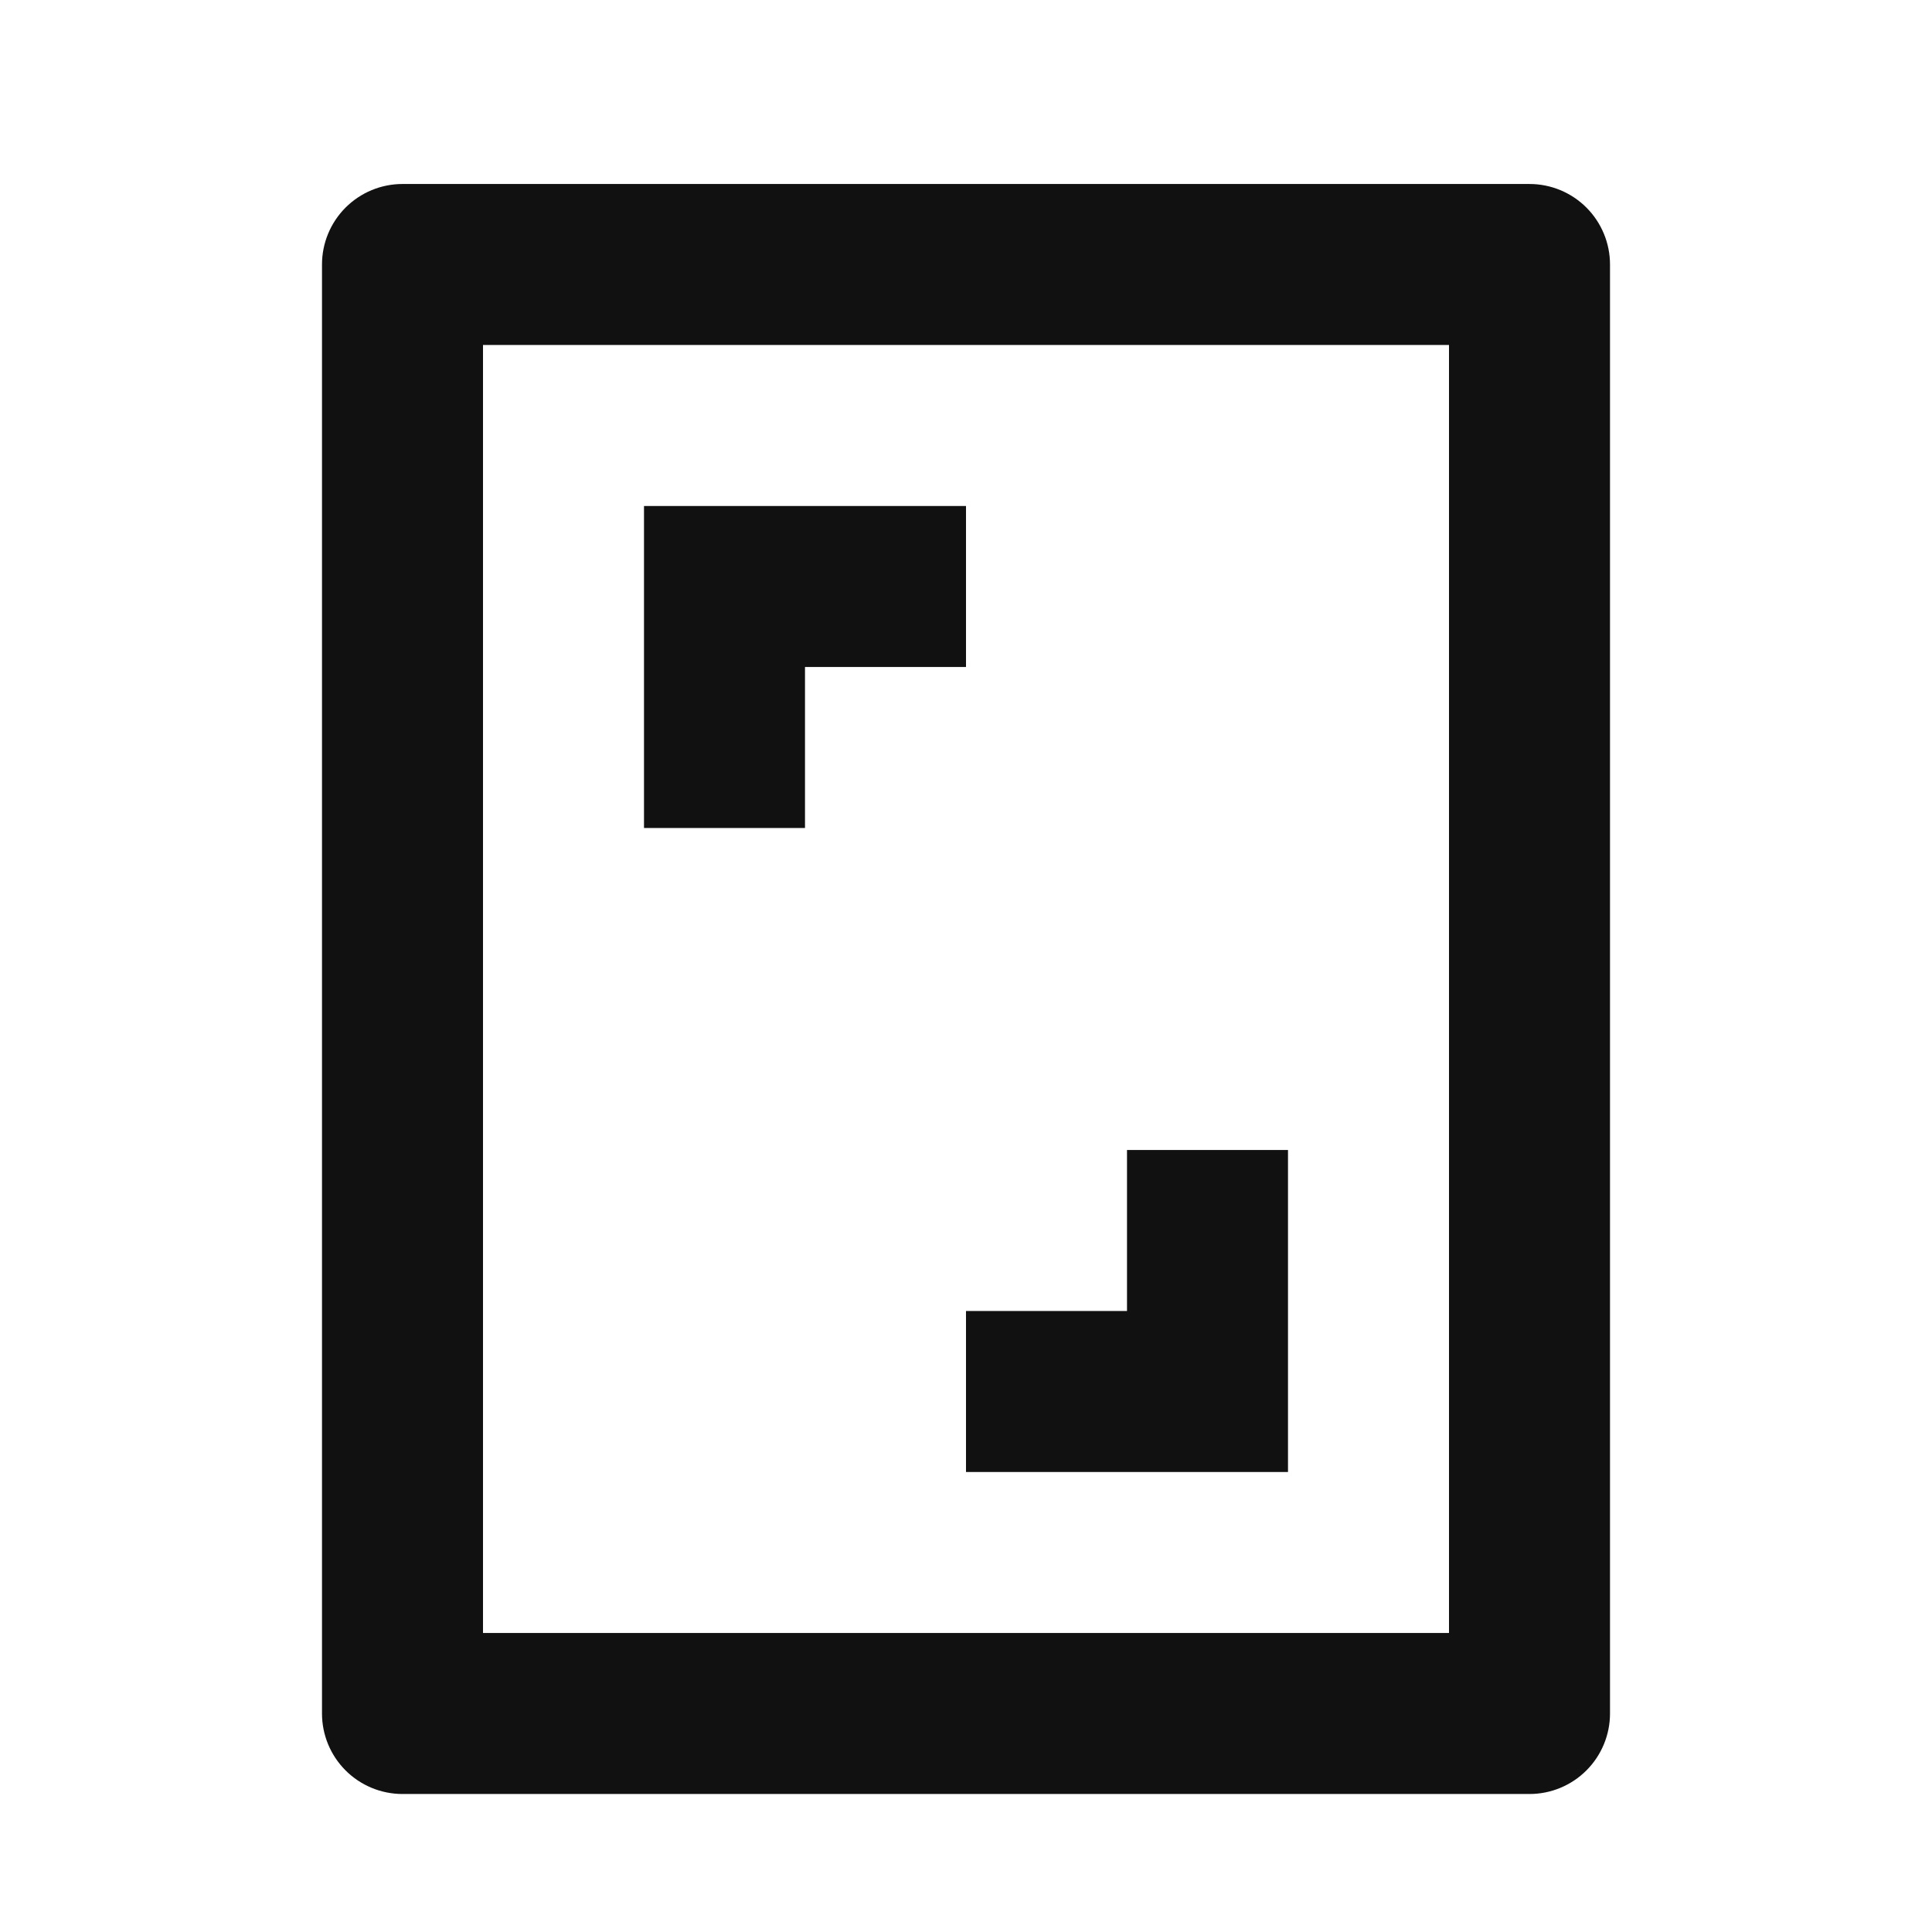
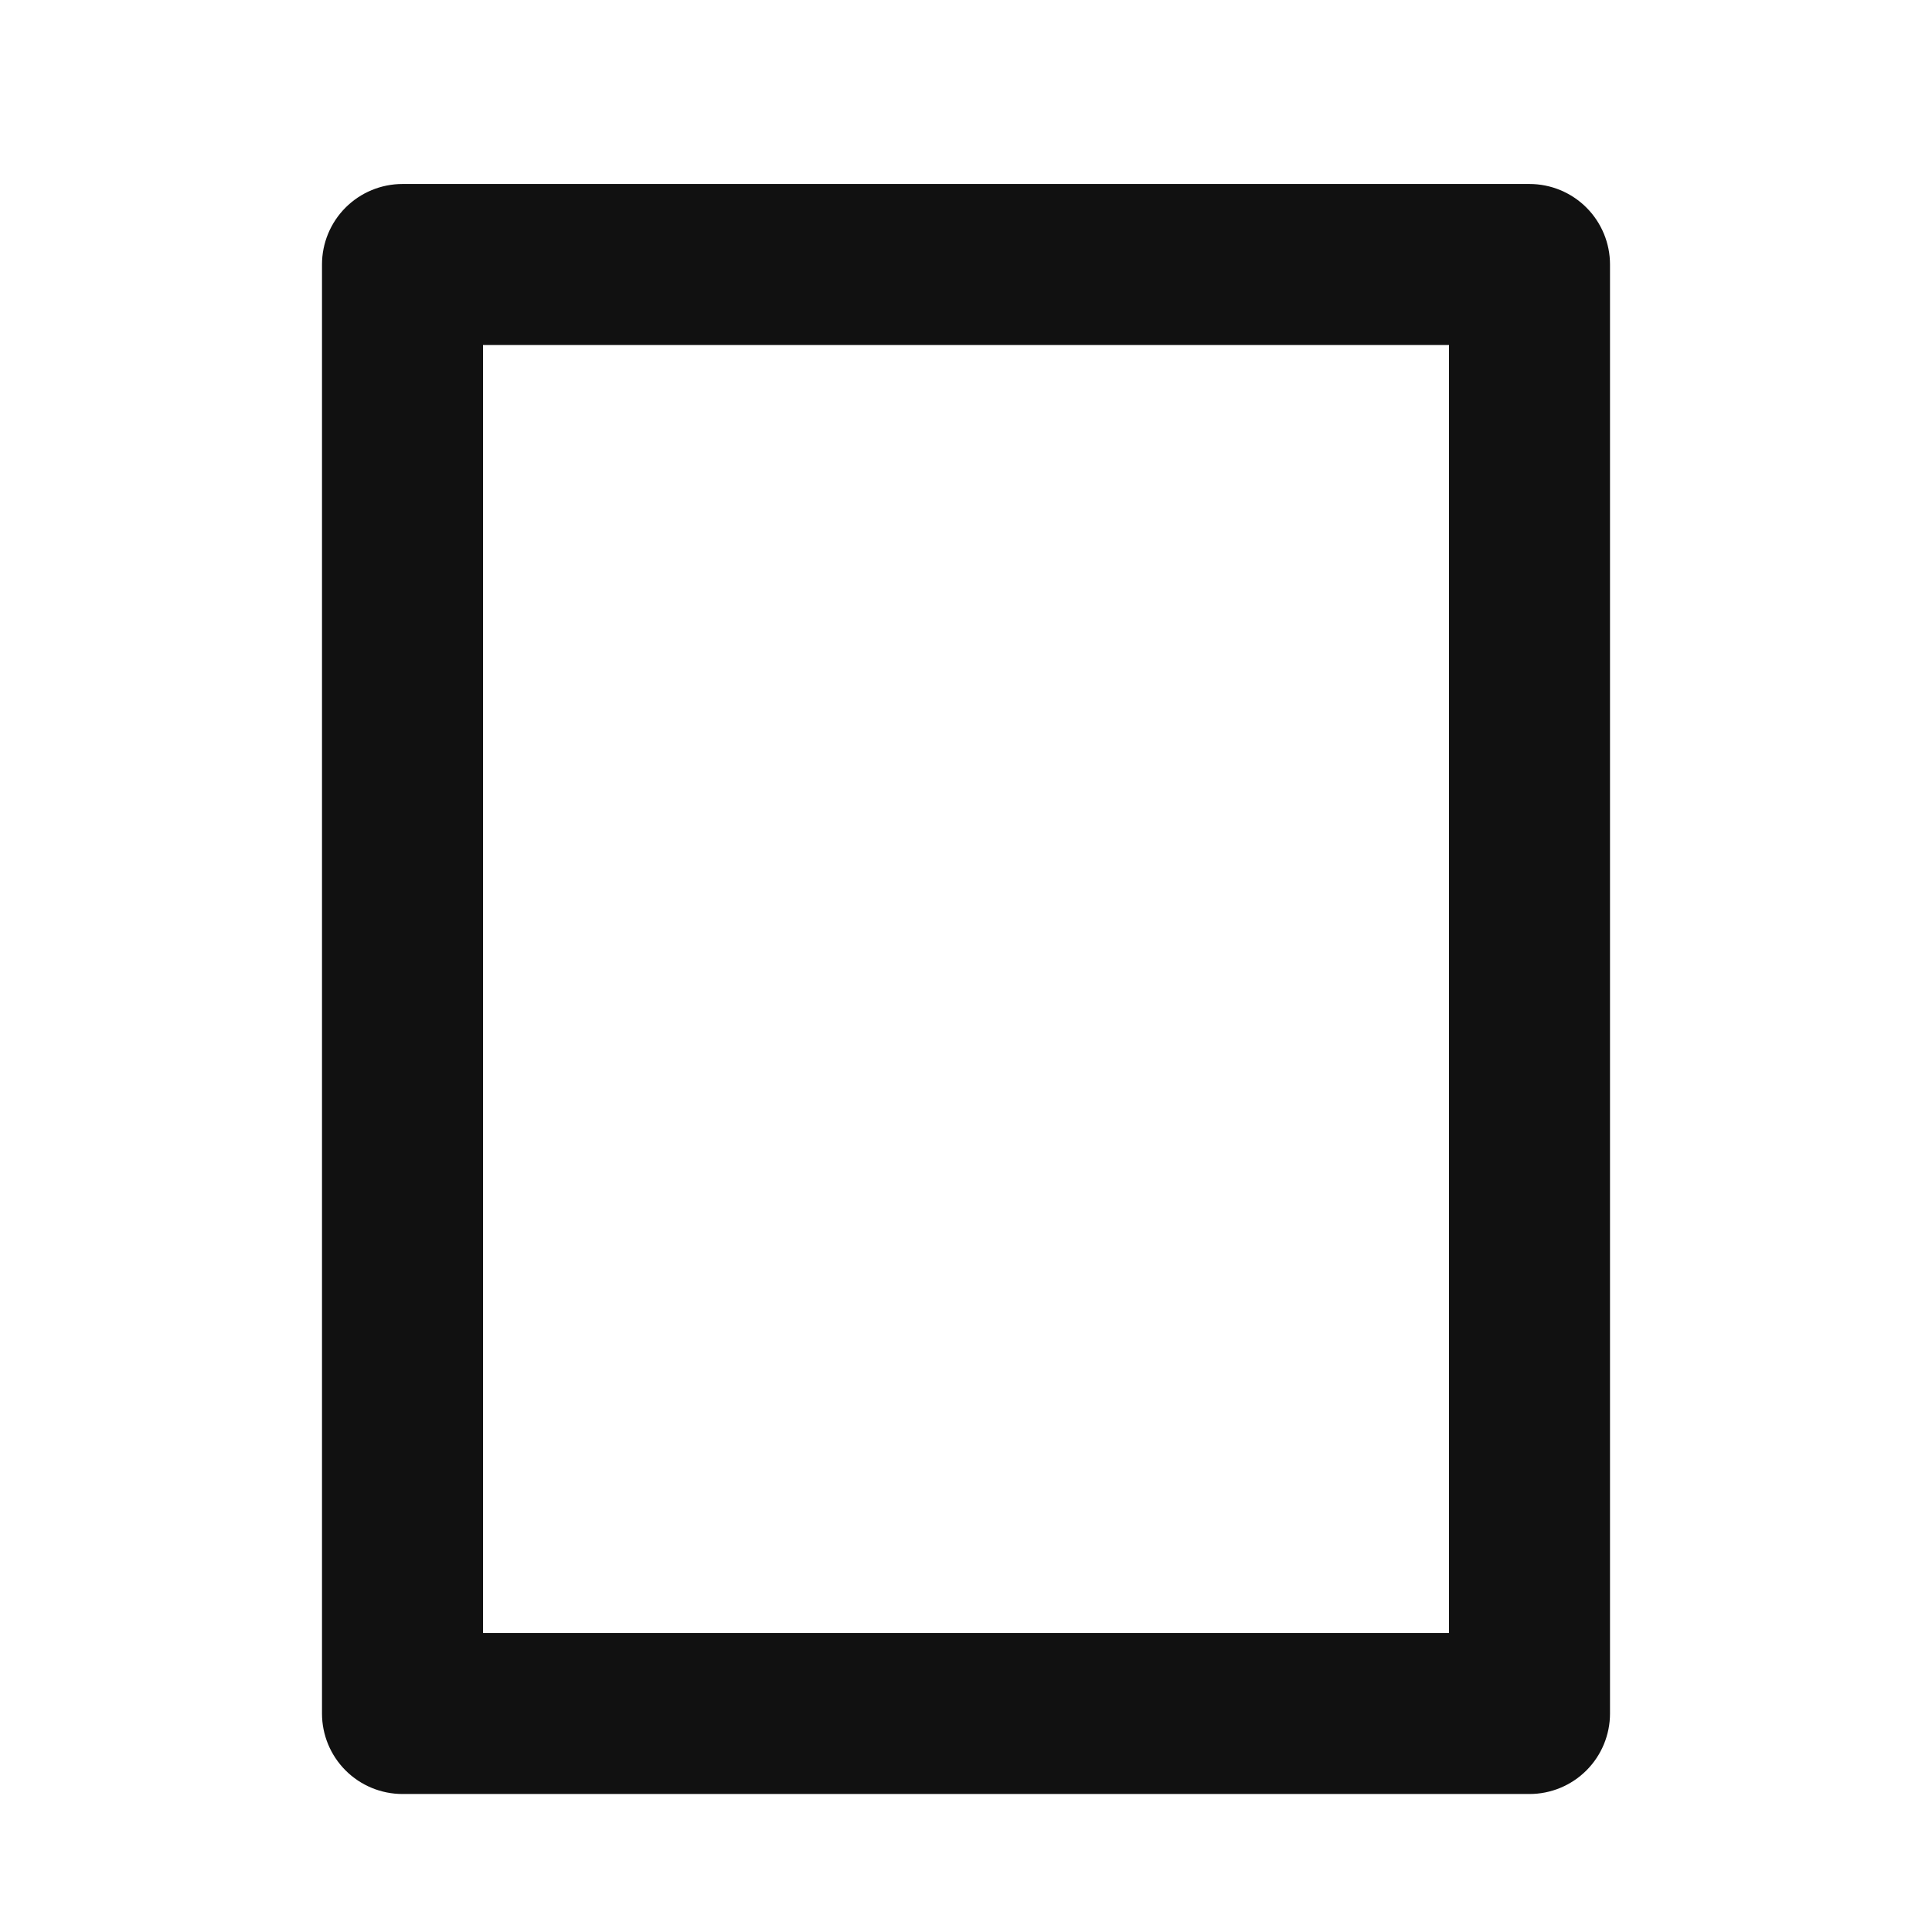
<svg xmlns="http://www.w3.org/2000/svg" width="128" height="128" viewBox="0 0 128 128" fill="none">
-   <path d="M64 44.19V33.524H42.667V54.857H53.333V44.19H64ZM74.667 76.19H85.333V97.524H64V86.857H74.667V76.19Z" fill="#111111" />
  <path fill-rule="evenodd" clip-rule="evenodd" d="M21.333 17.524C21.333 16.109 21.895 14.753 22.895 13.752C23.895 12.752 25.252 12.19 26.667 12.19H101.333C102.748 12.19 104.104 12.752 105.104 13.752C106.105 14.753 106.667 16.109 106.667 17.524V113.524C106.667 114.938 106.105 116.295 105.104 117.295C104.104 118.295 102.748 118.857 101.333 118.857H26.667C25.252 118.857 23.895 118.295 22.895 117.295C21.895 116.295 21.333 114.938 21.333 113.524V17.524ZM32 108.19V22.857H96V108.19H32Z" fill="#111111" />
</svg>